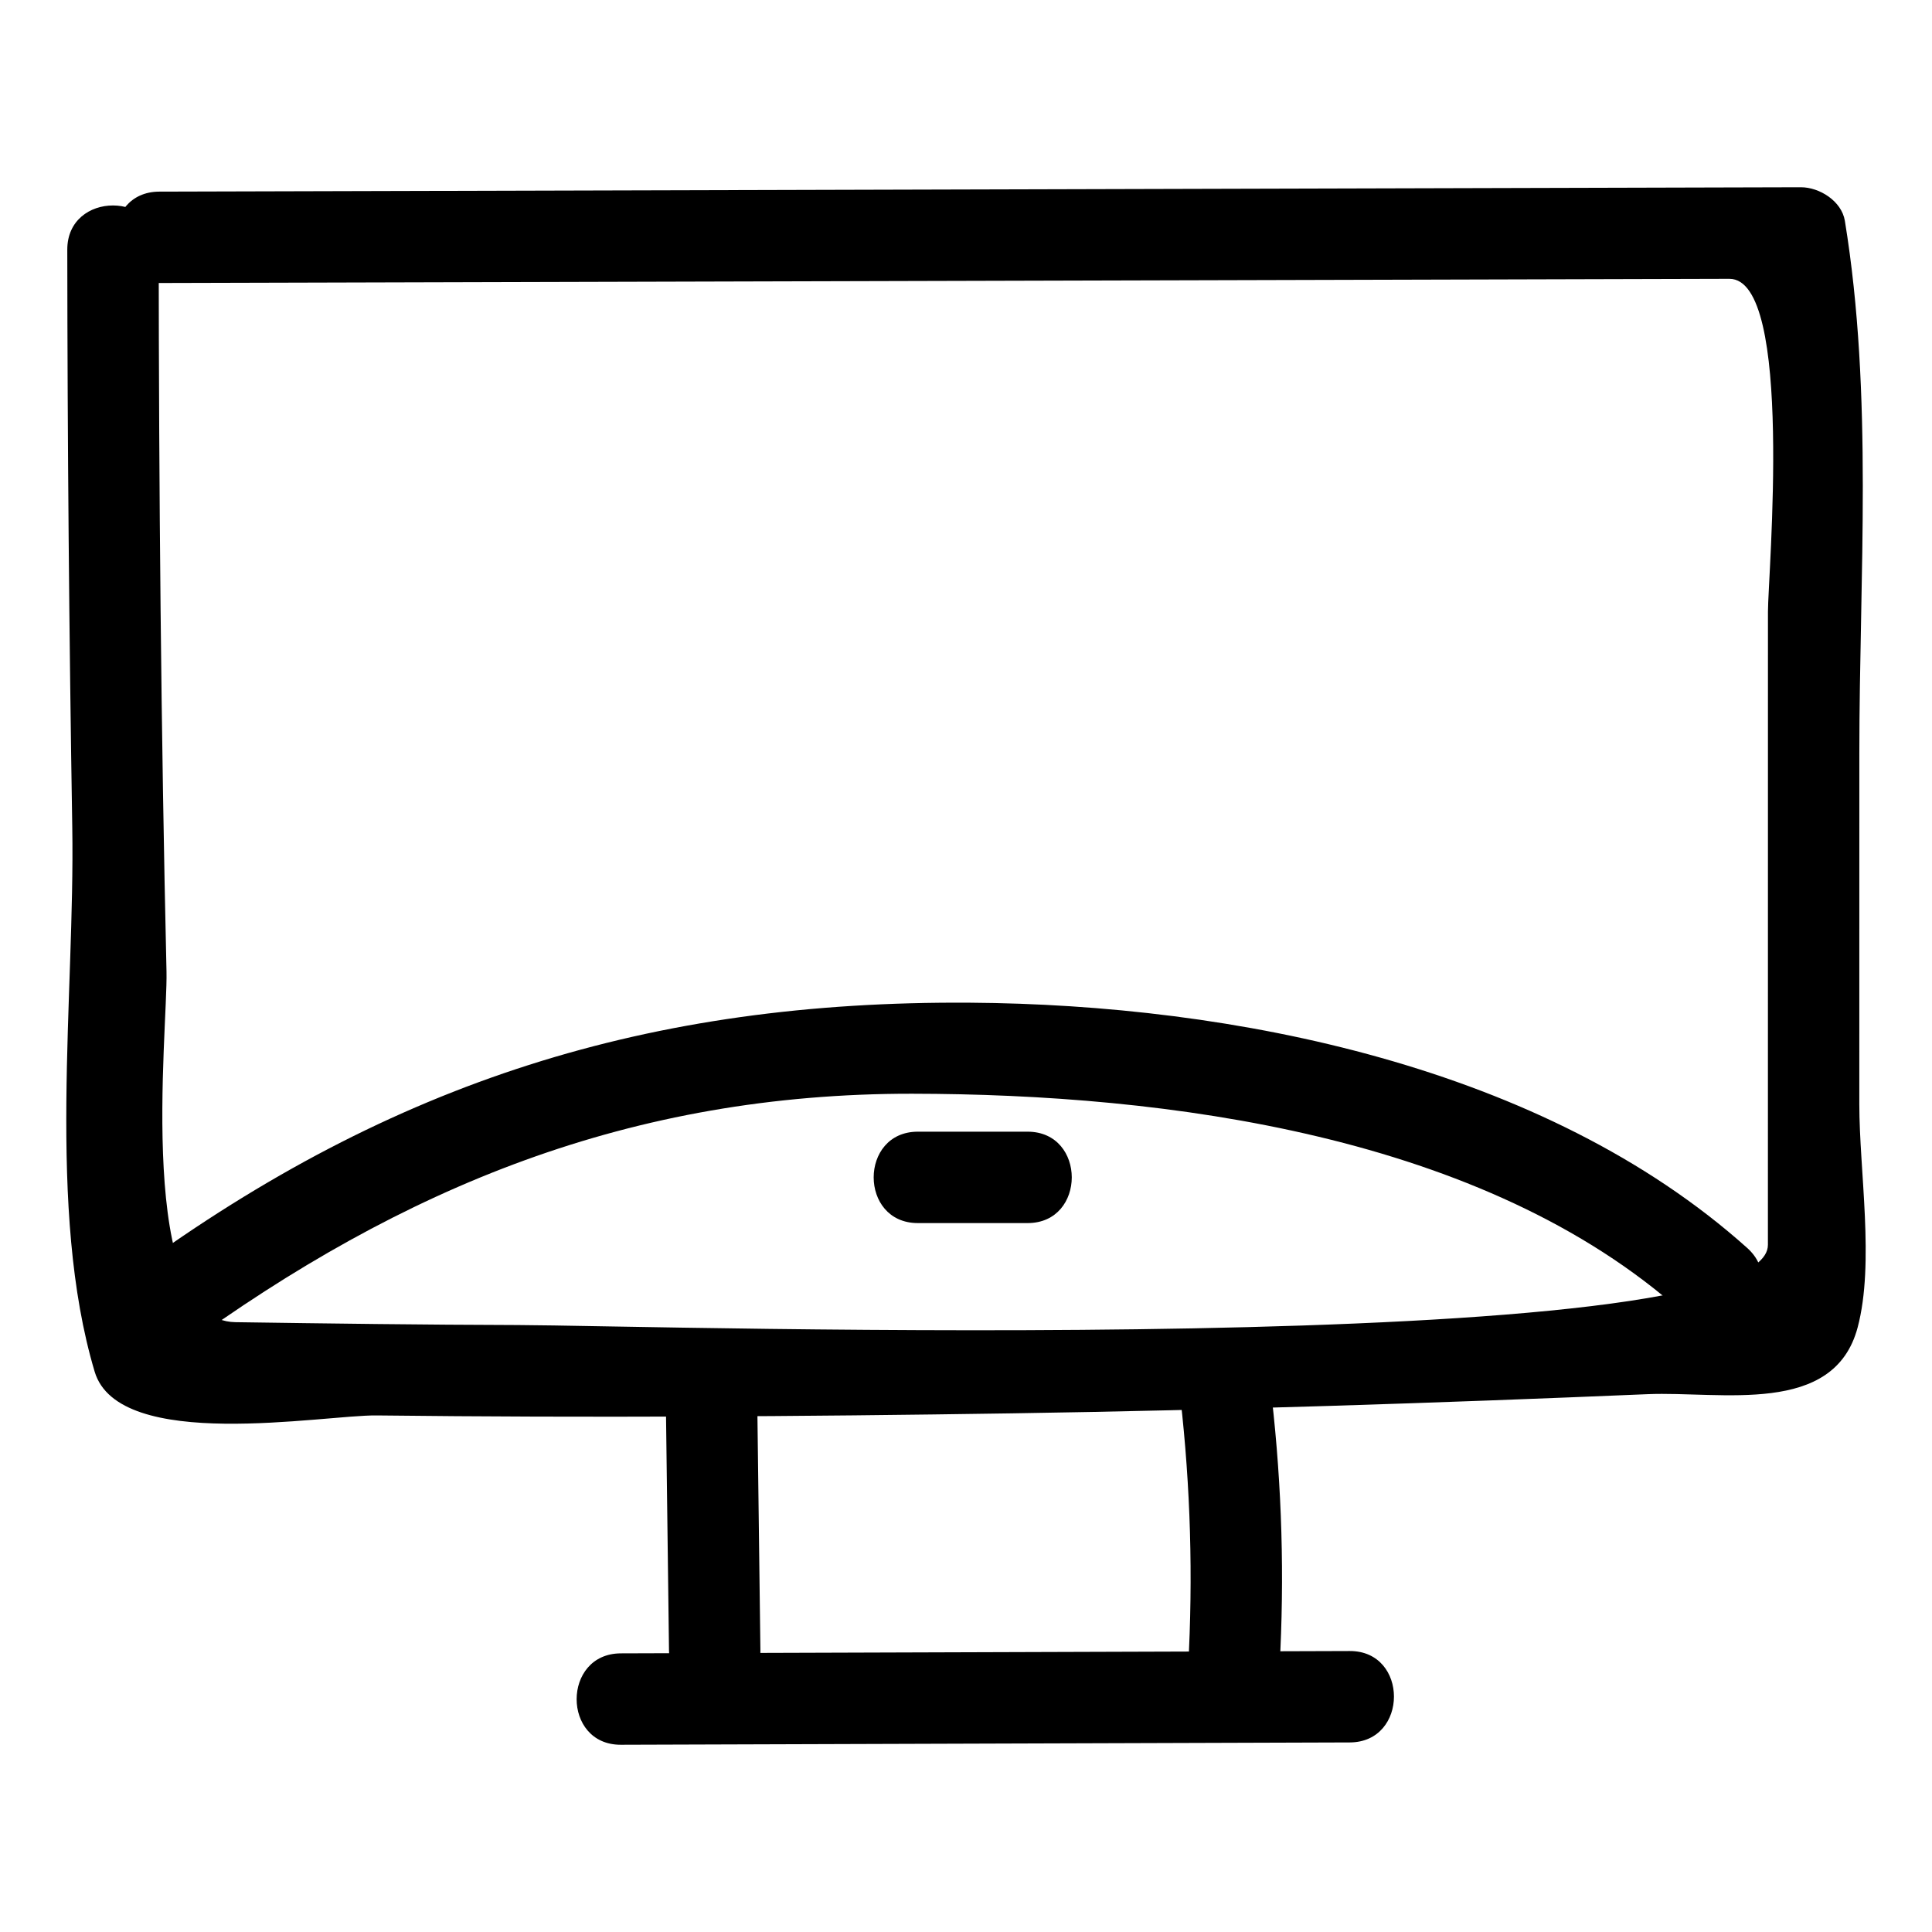
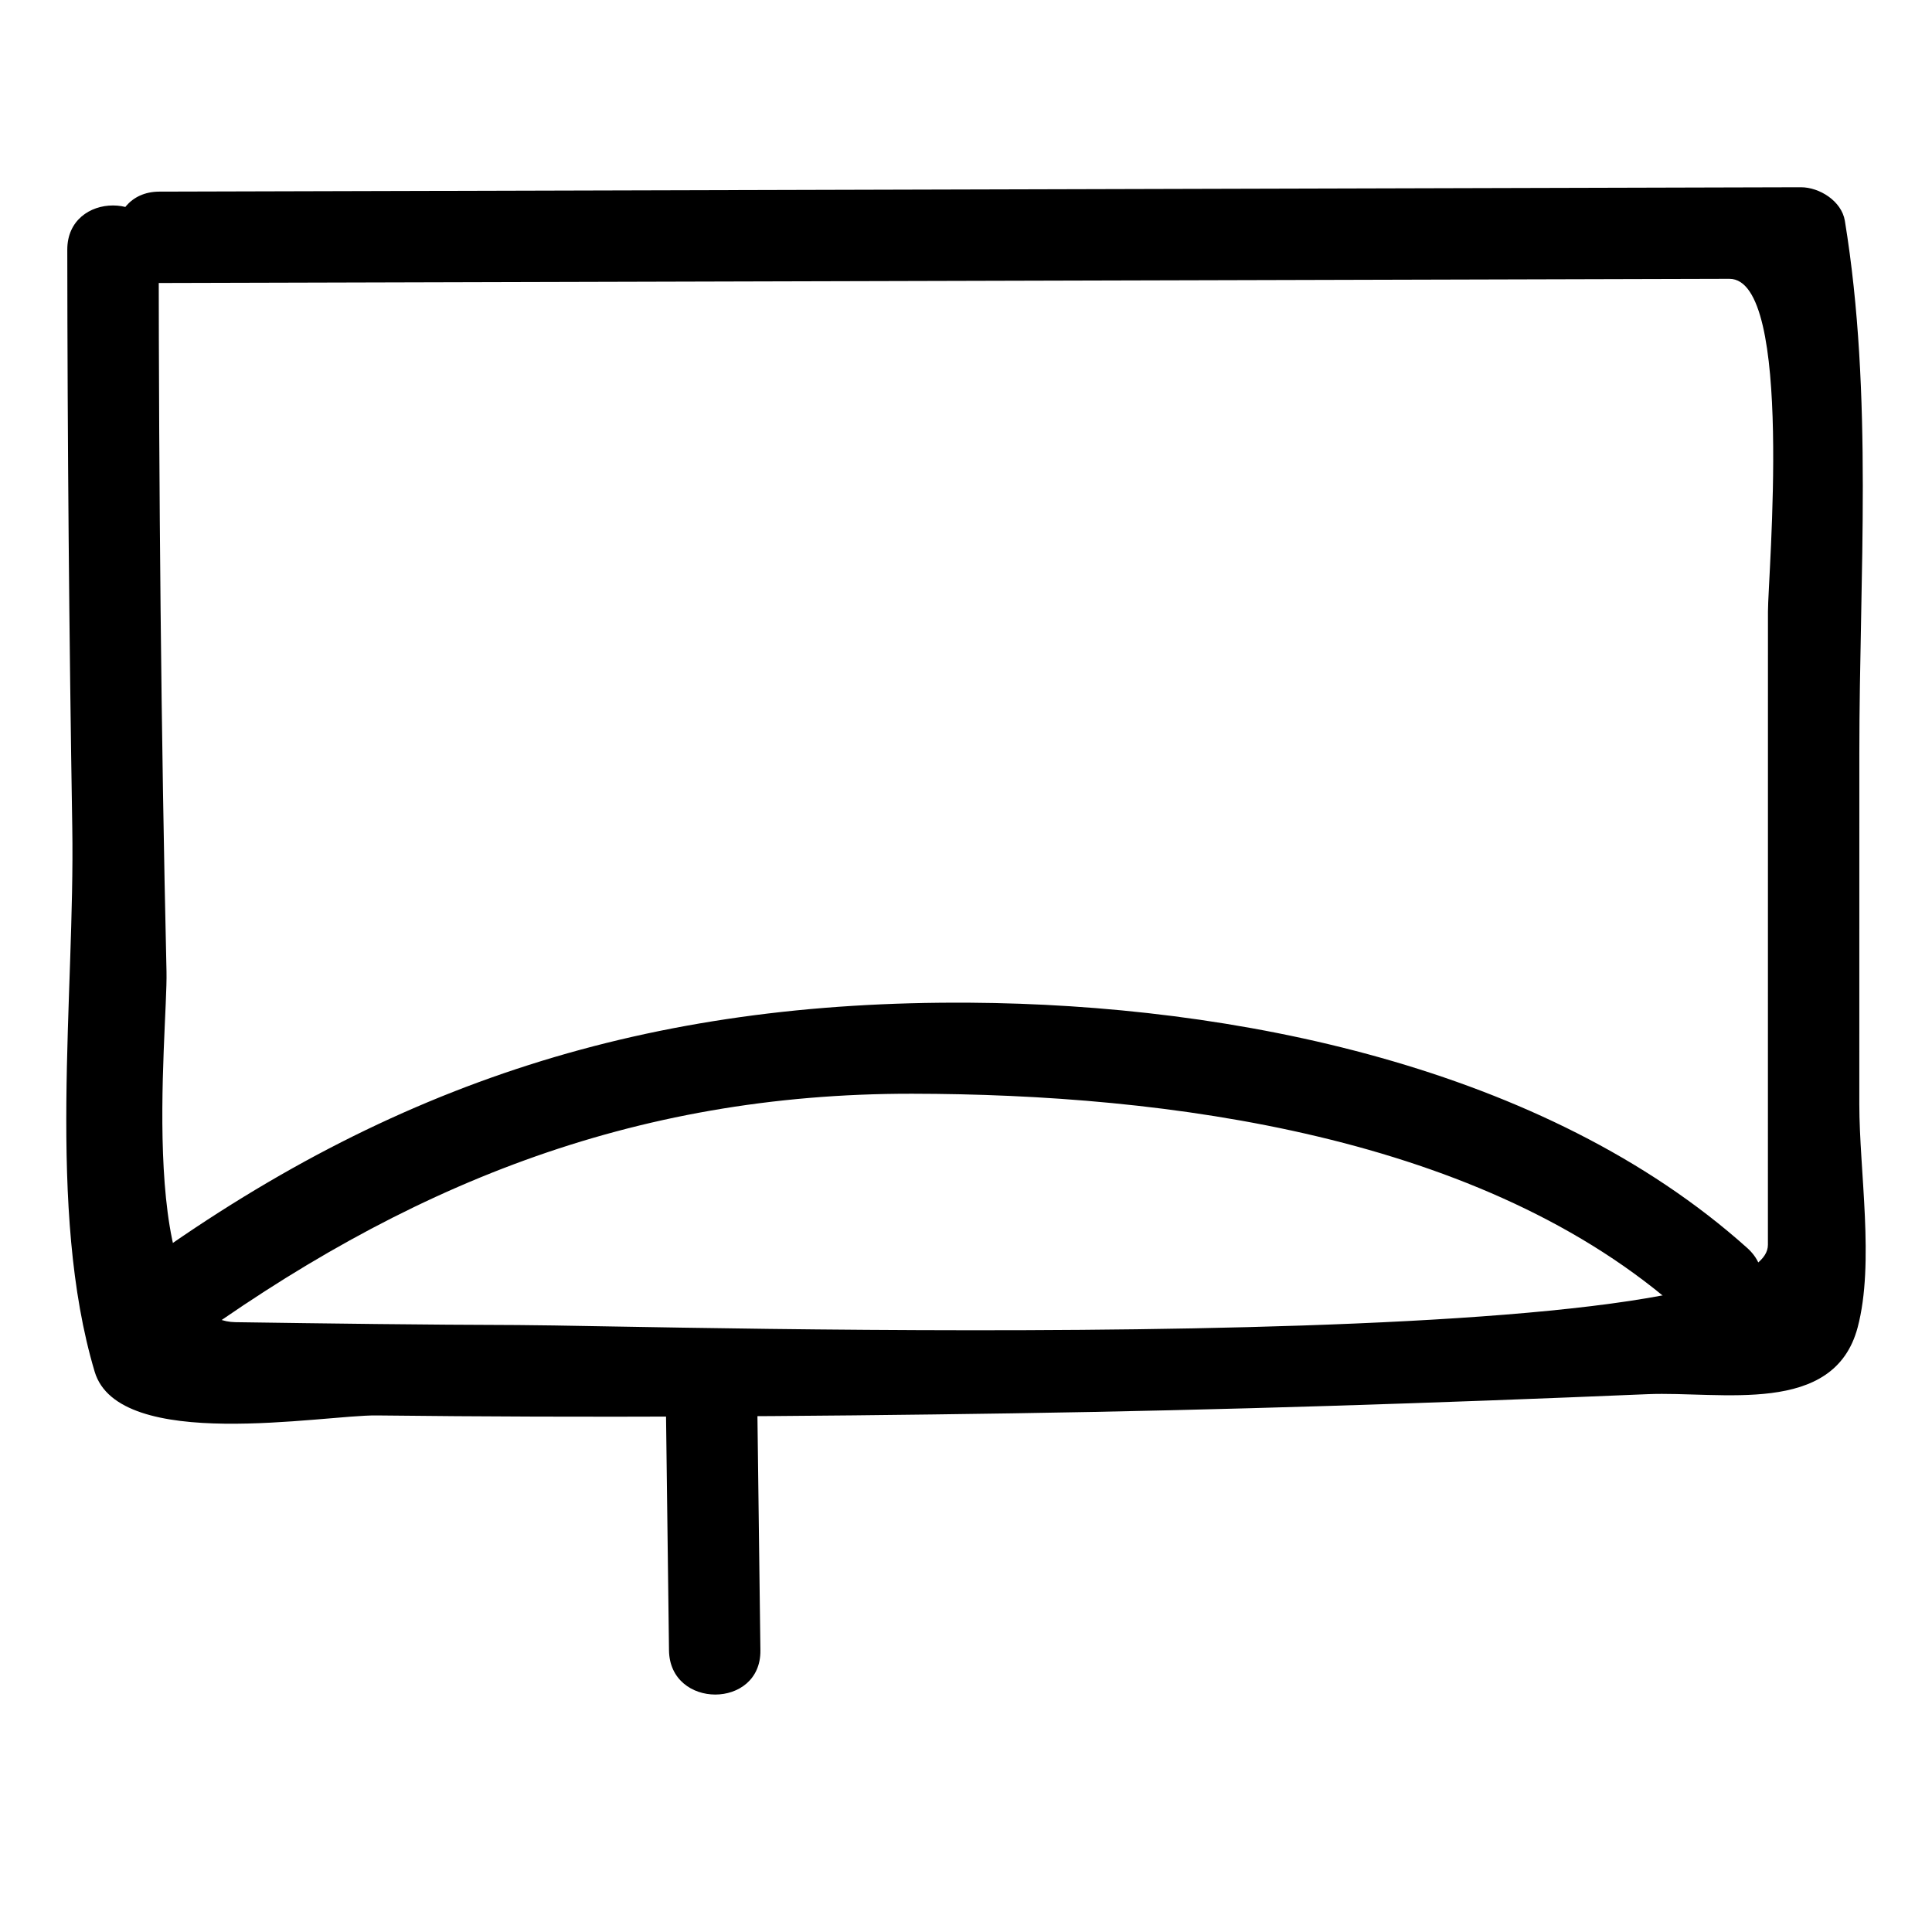
<svg xmlns="http://www.w3.org/2000/svg" fill="#000000" width="800px" height="800px" version="1.1" viewBox="144 144 512 512">
  <g>
    <path d="m186.21 219c113.48-0.301 226.96-0.602 340.45-0.906 25.219-0.066 50.438-0.133 75.652-0.203 17.172-0.047 10.215 78.625 10.215 88.188-0.004 55.941-0.008 111.88-0.012 167.82-0.004 30.59-296.12 21.344-331.28 21.25-24.953-0.066-49.91-0.395-74.859-0.758-26.676-0.391-17.887-77.137-18.25-92.875-1.465-63.773-2.016-127.56-2.07-191.35-0.016-15.617-24.234-15.621-24.223 0 0.047 51.035 0.484 102.06 1.32 153.09 0.73 44.703-6.879 101.35 5.938 144.26 6.406 21.453 60.59 11.426 74.719 11.59 56.145 0.652 112.3 0.301 168.44-0.555 56.145-0.855 112.27-2.715 168.36-5.078 19.543-0.824 49.43 5.914 55.691-17.703 4.523-17.055 0.434-41.484 0.438-59.16 0.004-31.078 0.004-62.156 0.008-93.234 0.004-46.652 3.715-94.684-3.84-140.86-0.855-5.231-6.731-8.906-11.68-8.891-145.01 0.387-290.01 0.773-435.02 1.16-15.617 0.039-15.621 24.262 0 24.219z" />
    <path d="m191.89 501.51c59.113-43.113 119.39-67.746 193.83-67.66 67.297 0.078 151.59 10.891 204.17 57.992 11.598 10.387 28.785-6.684 17.129-17.129-53.773-48.168-136.36-64.527-205.96-64.988-84.98-0.559-152.92 20.914-221.4 70.863-12.48 9.113-0.418 30.145 12.227 20.922z" />
-     <path d="m387.25 468.13h29.066c15.621 0 15.621-24.223 0-24.223h-29.066c-15.621 0-15.621 24.223 0 24.223z" />
-     <path d="m308.53 606.38c64.391-0.207 128.78-0.41 193.17-0.617 15.617-0.051 15.621-24.27 0-24.223-64.391 0.207-128.78 0.41-193.17 0.617-15.617 0.051-15.621 24.273 0 24.223z" />
-     <path d="m456.28 509.91c2.953 23.762 3.891 47.52 2.812 71.441-0.703 15.621 23.52 15.555 24.223 0 1.078-23.922 0.141-47.68-2.812-71.441-1.902-15.289-26.145-15.473-24.223 0z" />
    <path d="m320.44 514.15c0.285 22.402 0.566 44.809 0.852 67.211 0.199 15.609 24.418 15.625 24.223 0-0.285-22.402-0.566-44.809-0.852-67.211-0.199-15.609-24.422-15.625-24.223 0z" />
  </g>
</svg>